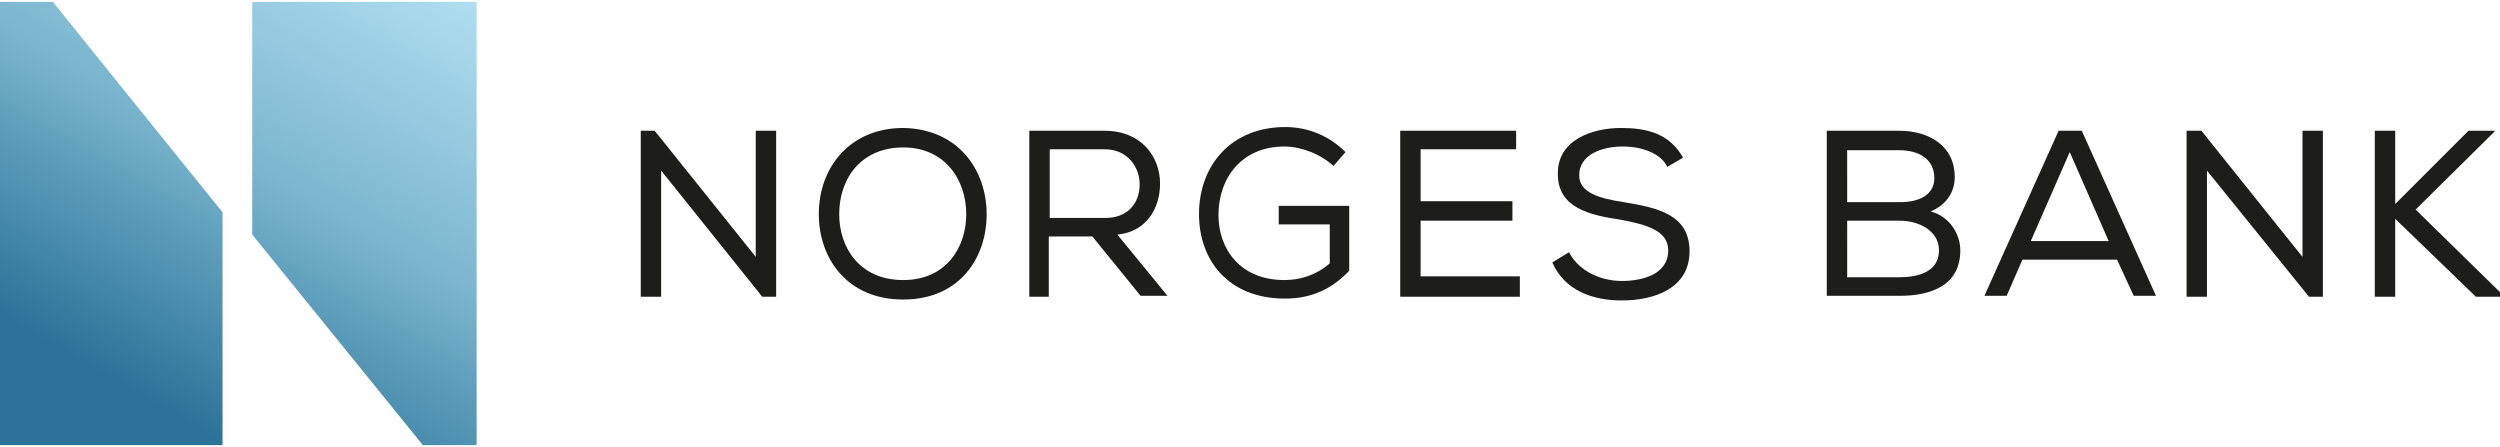
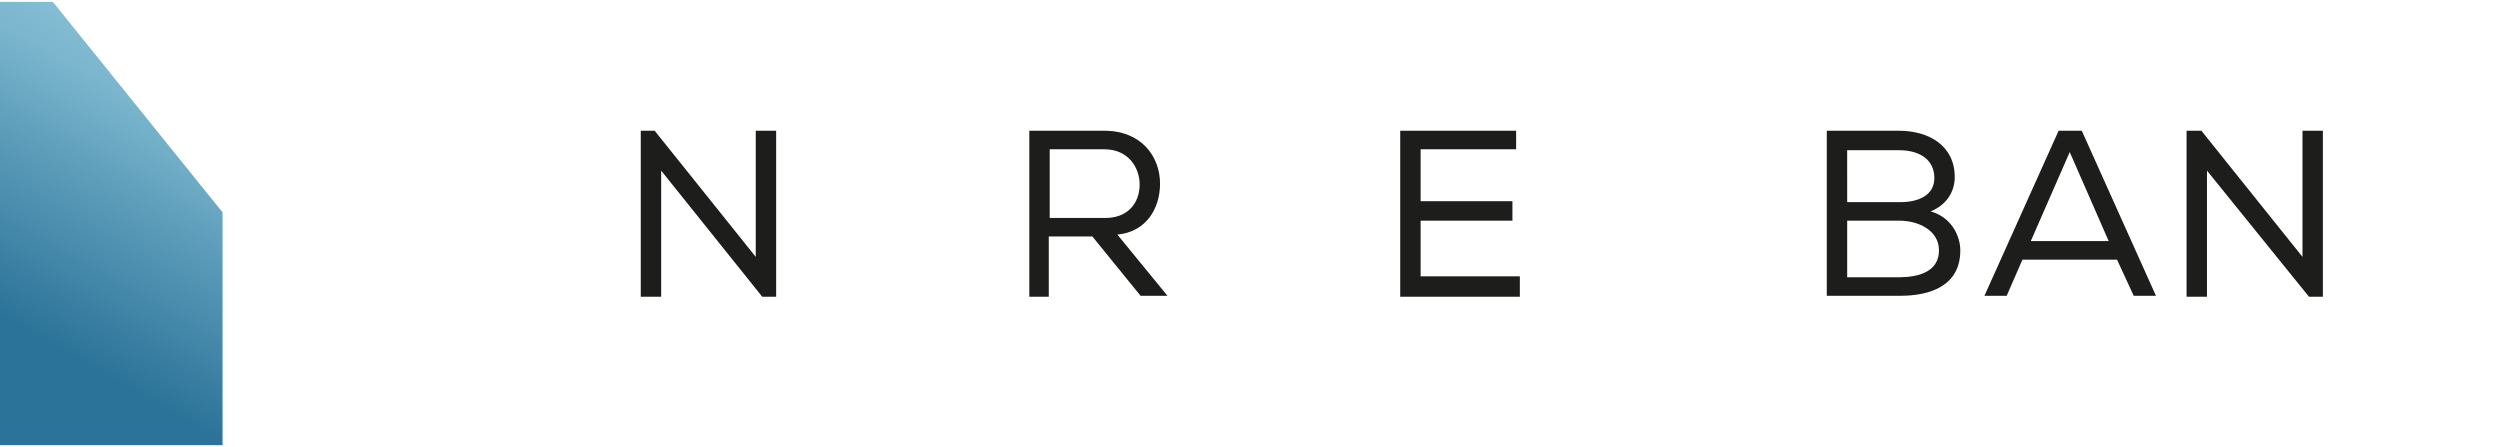
<svg xmlns="http://www.w3.org/2000/svg" xmlns:xlink="http://www.w3.org/1999/xlink" version="1.1" id="Layer_1" x="0px" y="0px" viewBox="0 0 269.6 48.2" style="enable-background:new 0 0 269.6 48.2;" xml:space="preserve">
  <style type="text/css">
  .st0{fill:#1D1D1B;}
	.st1{clip-path:url(#SVGID_2_);fill:url(#SVGID_3_);}
	.st2{clip-path:url(#SVGID_5_);fill:url(#SVGID_6_);}
 </style>
  <g>
    <path class="st0" d="M70.6,14.1l10.9,13.6V14.1h2.2V32h-1.5L71.3,18.4V32h-2.2V14.1H70.6z">
  </path>
-     <path class="st0" d="M106.4,23.1c0,4.7-2.9,9.2-9,9.2c-6.1,0-9.1-4.5-9.1-9.2c0-5.2,3.5-9.3,9.1-9.3   C103.4,13.9,106.4,18.4,106.4,23.1z M97.4,15.9c-4.5,0-6.9,3.3-6.9,7.2c0,3.6,2.2,7.1,6.9,7.1c4.7,0,6.8-3.6,6.8-7.1   C104.2,19.5,102,15.9,97.4,15.9z">
-   </path>
    <path class="st0" d="M117.8,25.5h-4.7V32H111V14.1h8.1c4,0,6,2.8,6,5.7c0,2.7-1.5,5.2-4.6,5.5l5.4,6.6H123L117.8,25.5z M122.9,19.9   c0-1.8-1.2-3.8-3.8-3.8h-5.9v7.4h5.8C121.6,23.6,122.9,21.9,122.9,19.9z">
  </path>
-     <path class="st0" d="M143.8,17.9c-1.4-1.3-3.5-2.1-5.3-2.1c-4.6,0-7.1,3.4-7.1,7.4c0,3.6,2.3,7,7.1,7c1.7,0,3.4-0.5,4.9-1.8v-4.2   h-5.5v-2h7.6v7c-1.8,1.9-4,3-6.9,3c-6.3,0-9.3-4.3-9.3-9.1c0-5.3,3.5-9.4,9.3-9.4c2.4,0,4.7,0.9,6.5,2.7L143.8,17.9L143.8,17.9z">
-   </path>
    <path class="st0" d="M151,14.1h12.5v2h-10.3v5.6h9.9v2.1h-9.9v6h10.7V32H151V14.1z">
-   </path>
-     <path class="st0" d="M175,15.8c-2.3,0-4.7,0.9-4.7,3.1c0,1.9,2.2,2.5,4.8,2.9c3.6,0.6,7.1,1.3,7.1,5.3c0,4-3.8,5.3-7.3,5.3   c-3.2,0-6.2-1.1-7.5-4.1l1.8-1.1c1.1,2.1,3.5,3.1,5.7,3.1c2.2,0,5-0.7,5-3.3c0-2.2-2.5-2.8-5.1-3.3c-3.4-0.5-6.8-1.3-6.8-4.9   c-0.1-3.7,3.7-5,6.8-5c2.6,0,5.2,0.5,6.7,3.2l-1.7,1C179.1,16.5,177,15.8,175,15.8z">
  </path>
    <path class="st0" d="M204.8,14.1c3.2,0,6,1.6,6,5c0,1.6-0.9,3-2.6,3.7c2.2,0.6,3.2,2.6,3.2,4.2c0,3.8-3.2,4.9-6.5,4.9H197V14.1   C197,14.1,204.8,14.1,204.8,14.1z M199.2,21.8h5.7c2.1,0,3.7-0.8,3.7-2.6c0-2-1.6-3-3.8-3h-5.6V21.8z M199.2,29.9h5.6   c1.9,0,4.3-0.5,4.3-2.9c0-2.2-2.3-3.2-4.2-3.2h-5.7L199.2,29.9L199.2,29.9z">
  </path>
    <path class="st0" d="M224.5,14.1l8,17.8h-2.4l-1.8-3.9h-10.2l-1.7,3.9H214l8-17.8L224.5,14.1L224.5,14.1z M223.2,16.4L219,26h8.4   C227.4,26,223.2,16.4,223.2,16.4z">
  </path>
    <path class="st0" d="M237.4,14.1l10.9,13.6V14.1h2.2V32H249L238,18.4V32h-2.2V14.1H237.4z">
-   </path>
-     <path class="st0" d="M256.1,14.1h2.2V22l7.9-7.9h2.8v0.1l-8.5,8.4l9.3,9.1V32H267l-8.7-8.4V32h-2.2L256.1,14.1L256.1,14.1z">
  </path>
    <g>
      <g>
        <defs>
          <polygon id="SVGID_1_" points="-0.1,0.2 -0.1,48 24,48 24,22.9 5.7,0.2     ">
     </polygon>
        </defs>
        <clipPath id="SVGID_2_">
          <use href="#SVGID_1_" style="overflow:visible;">
     </use>
        </clipPath>
        <linearGradient id="SVGID_3_" gradientUnits="userSpaceOnUse" x1="-156.964" y1="459.158" x2="-155.149" y2="459.158" gradientTransform="matrix(15.015 -26.292 -26.292 -15.015 14433.776 2804.093)">
          <stop offset="0" style="stop-color:#2C7399">
     </stop>
          <stop offset="0.284" style="stop-color:#5798B6">
     </stop>
          <stop offset="0.5" style="stop-color:#7BB6CE">
     </stop>
          <stop offset="1" style="stop-color:#B0DEF1">
     </stop>
        </linearGradient>
        <polygon class="st1" points="-20.7,36.2 5.8,-10.2 44.6,12 18.1,58.4    ">
    </polygon>
      </g>
      <g>
        <defs>
-           <polygon id="SVGID_4_" points="27.2,0.2 27.2,25.3 45.6,48 51.4,48 51.4,0.2     ">
-      </polygon>
-         </defs>
+           </defs>
        <clipPath id="SVGID_5_">
          <use xlink:href="#SVGID_4_" style="overflow:visible;">
     </use>
        </clipPath>
        <linearGradient id="SVGID_6_" gradientUnits="userSpaceOnUse" x1="-156.964" y1="458.806" x2="-155.149" y2="458.806" gradientTransform="matrix(15.015 -26.292 -26.292 -15.015 14445.136 2810.58)">
          <stop offset="0" style="stop-color:#2C7399">
     </stop>
          <stop offset="0.284" style="stop-color:#5798B6">
     </stop>
          <stop offset="0.5" style="stop-color:#7BB6CE">
     </stop>
          <stop offset="1" style="stop-color:#B0DEF1">
     </stop>
        </linearGradient>
        <polygon class="st2" points="6.7,36.2 33.2,-10.2 71.9,12 45.4,58.4    ">
    </polygon>
      </g>
    </g>
  </g>
</svg>